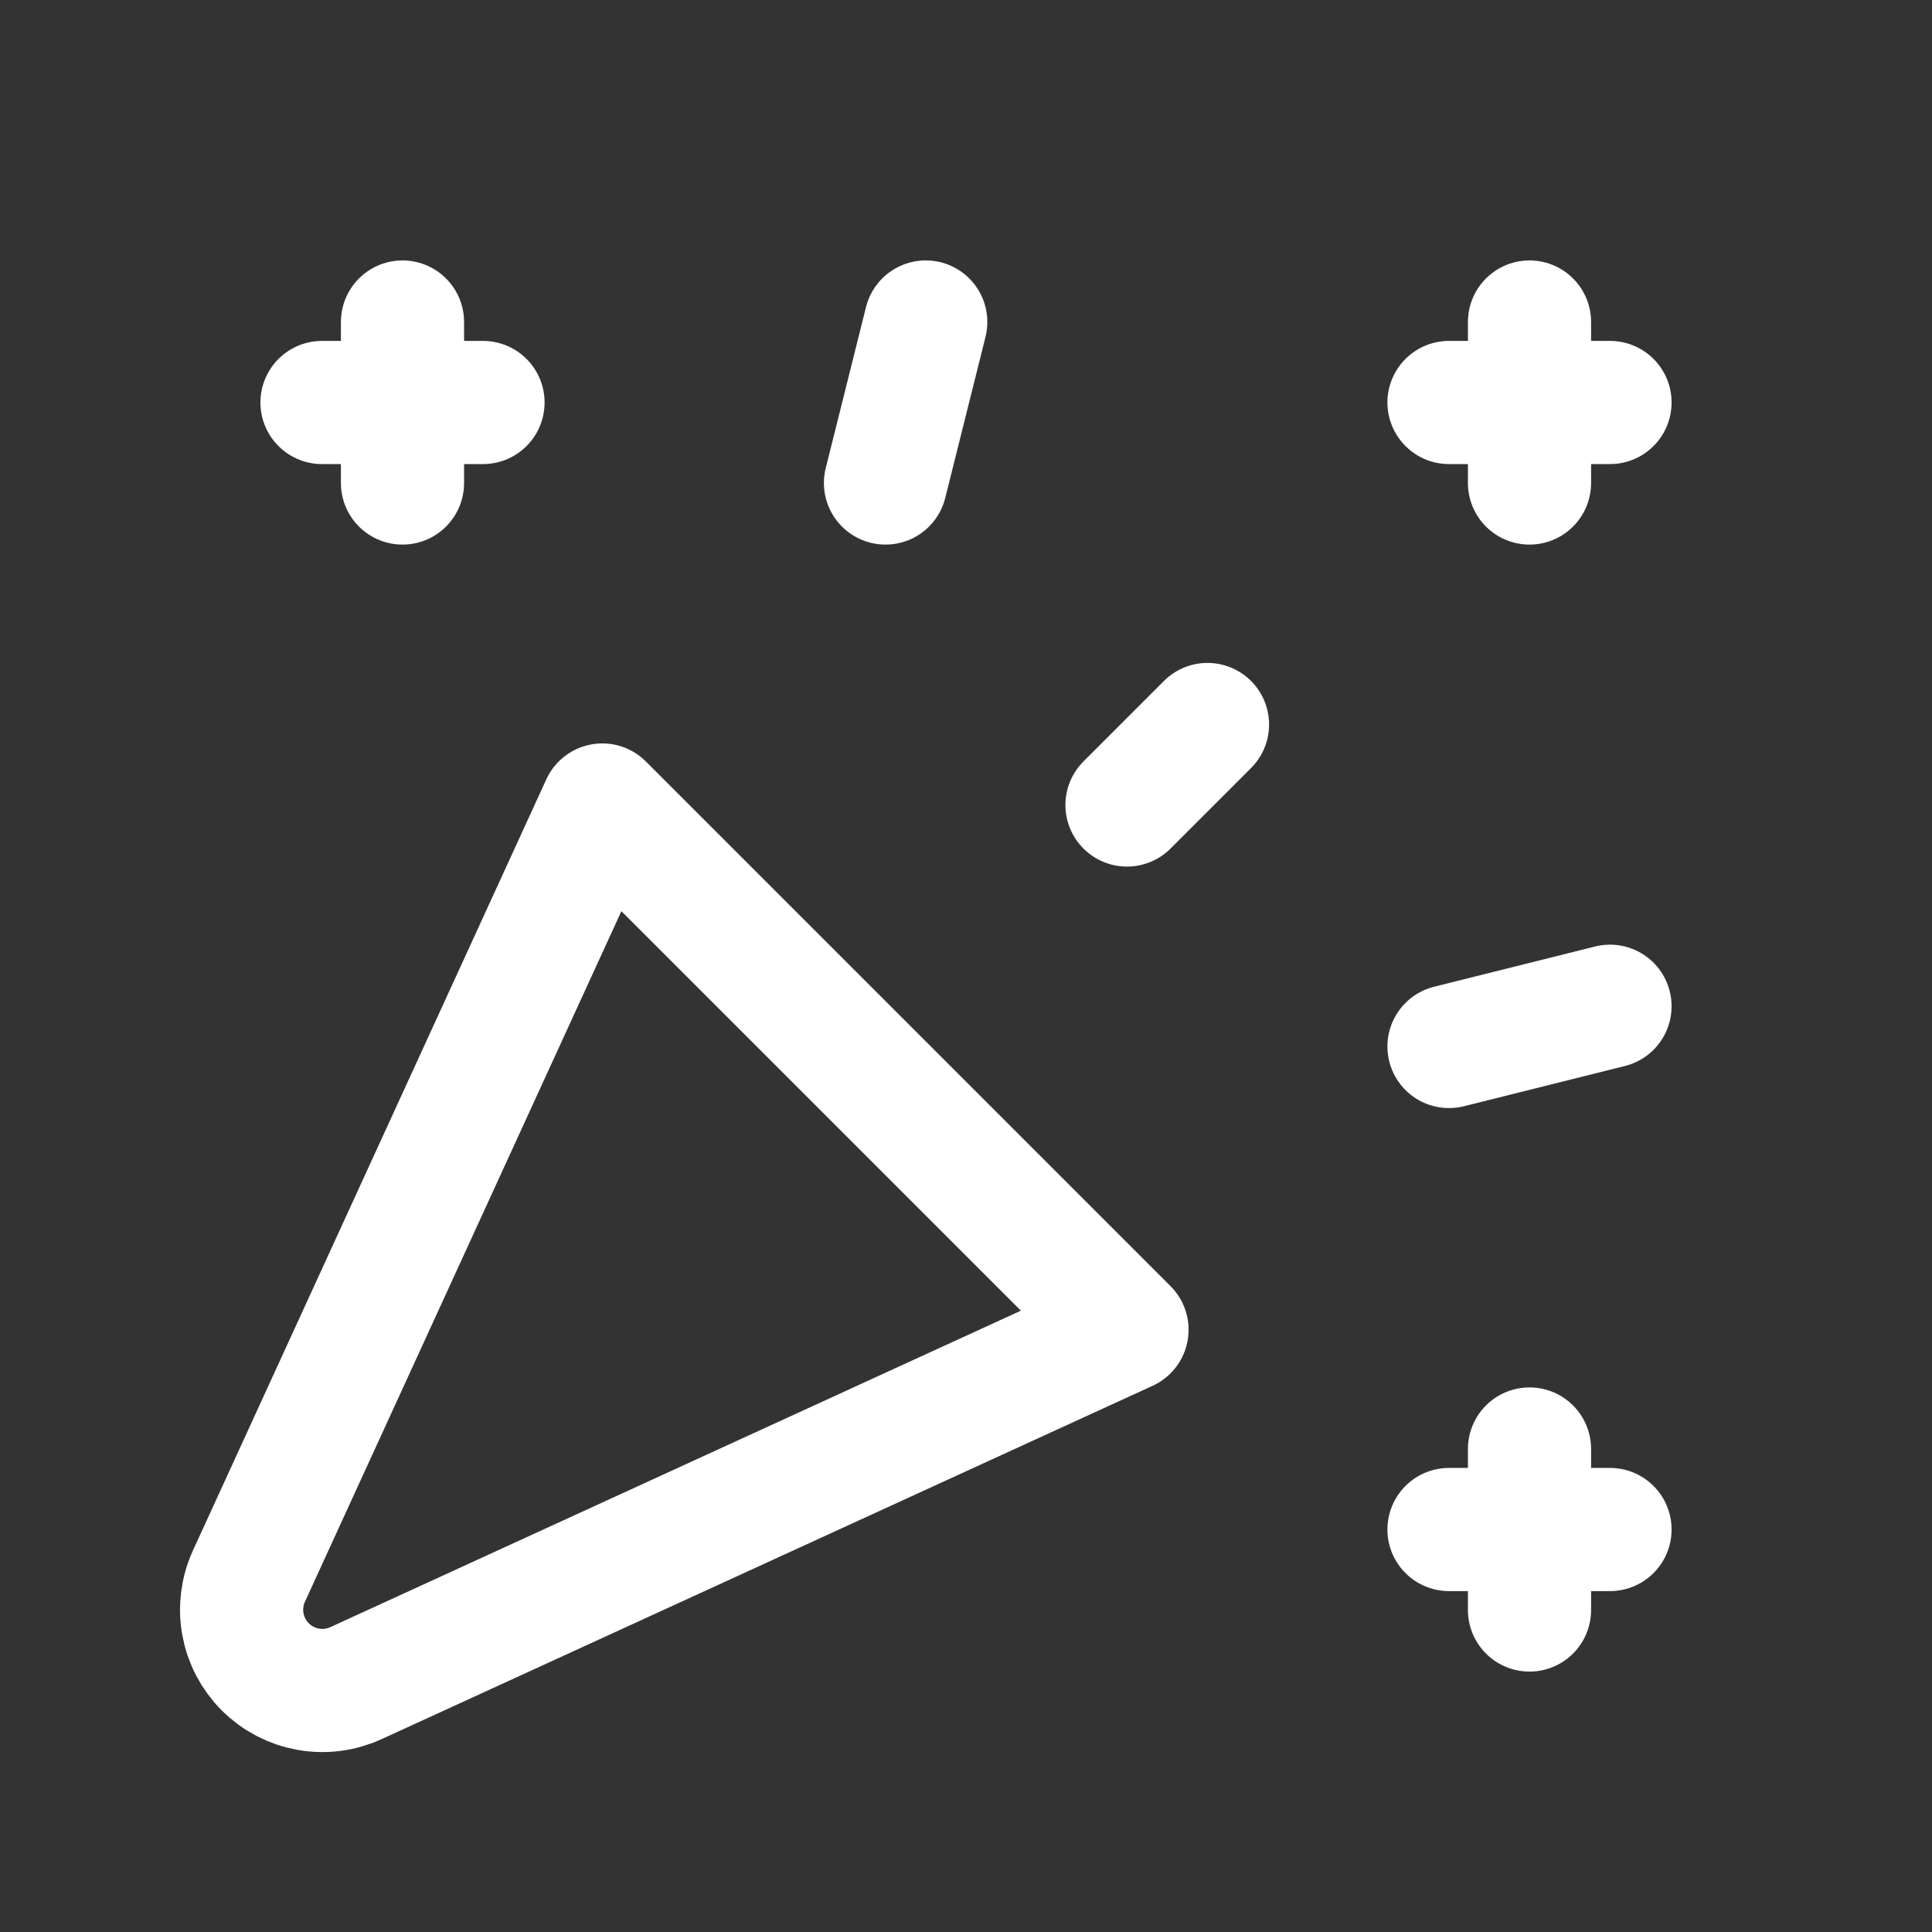
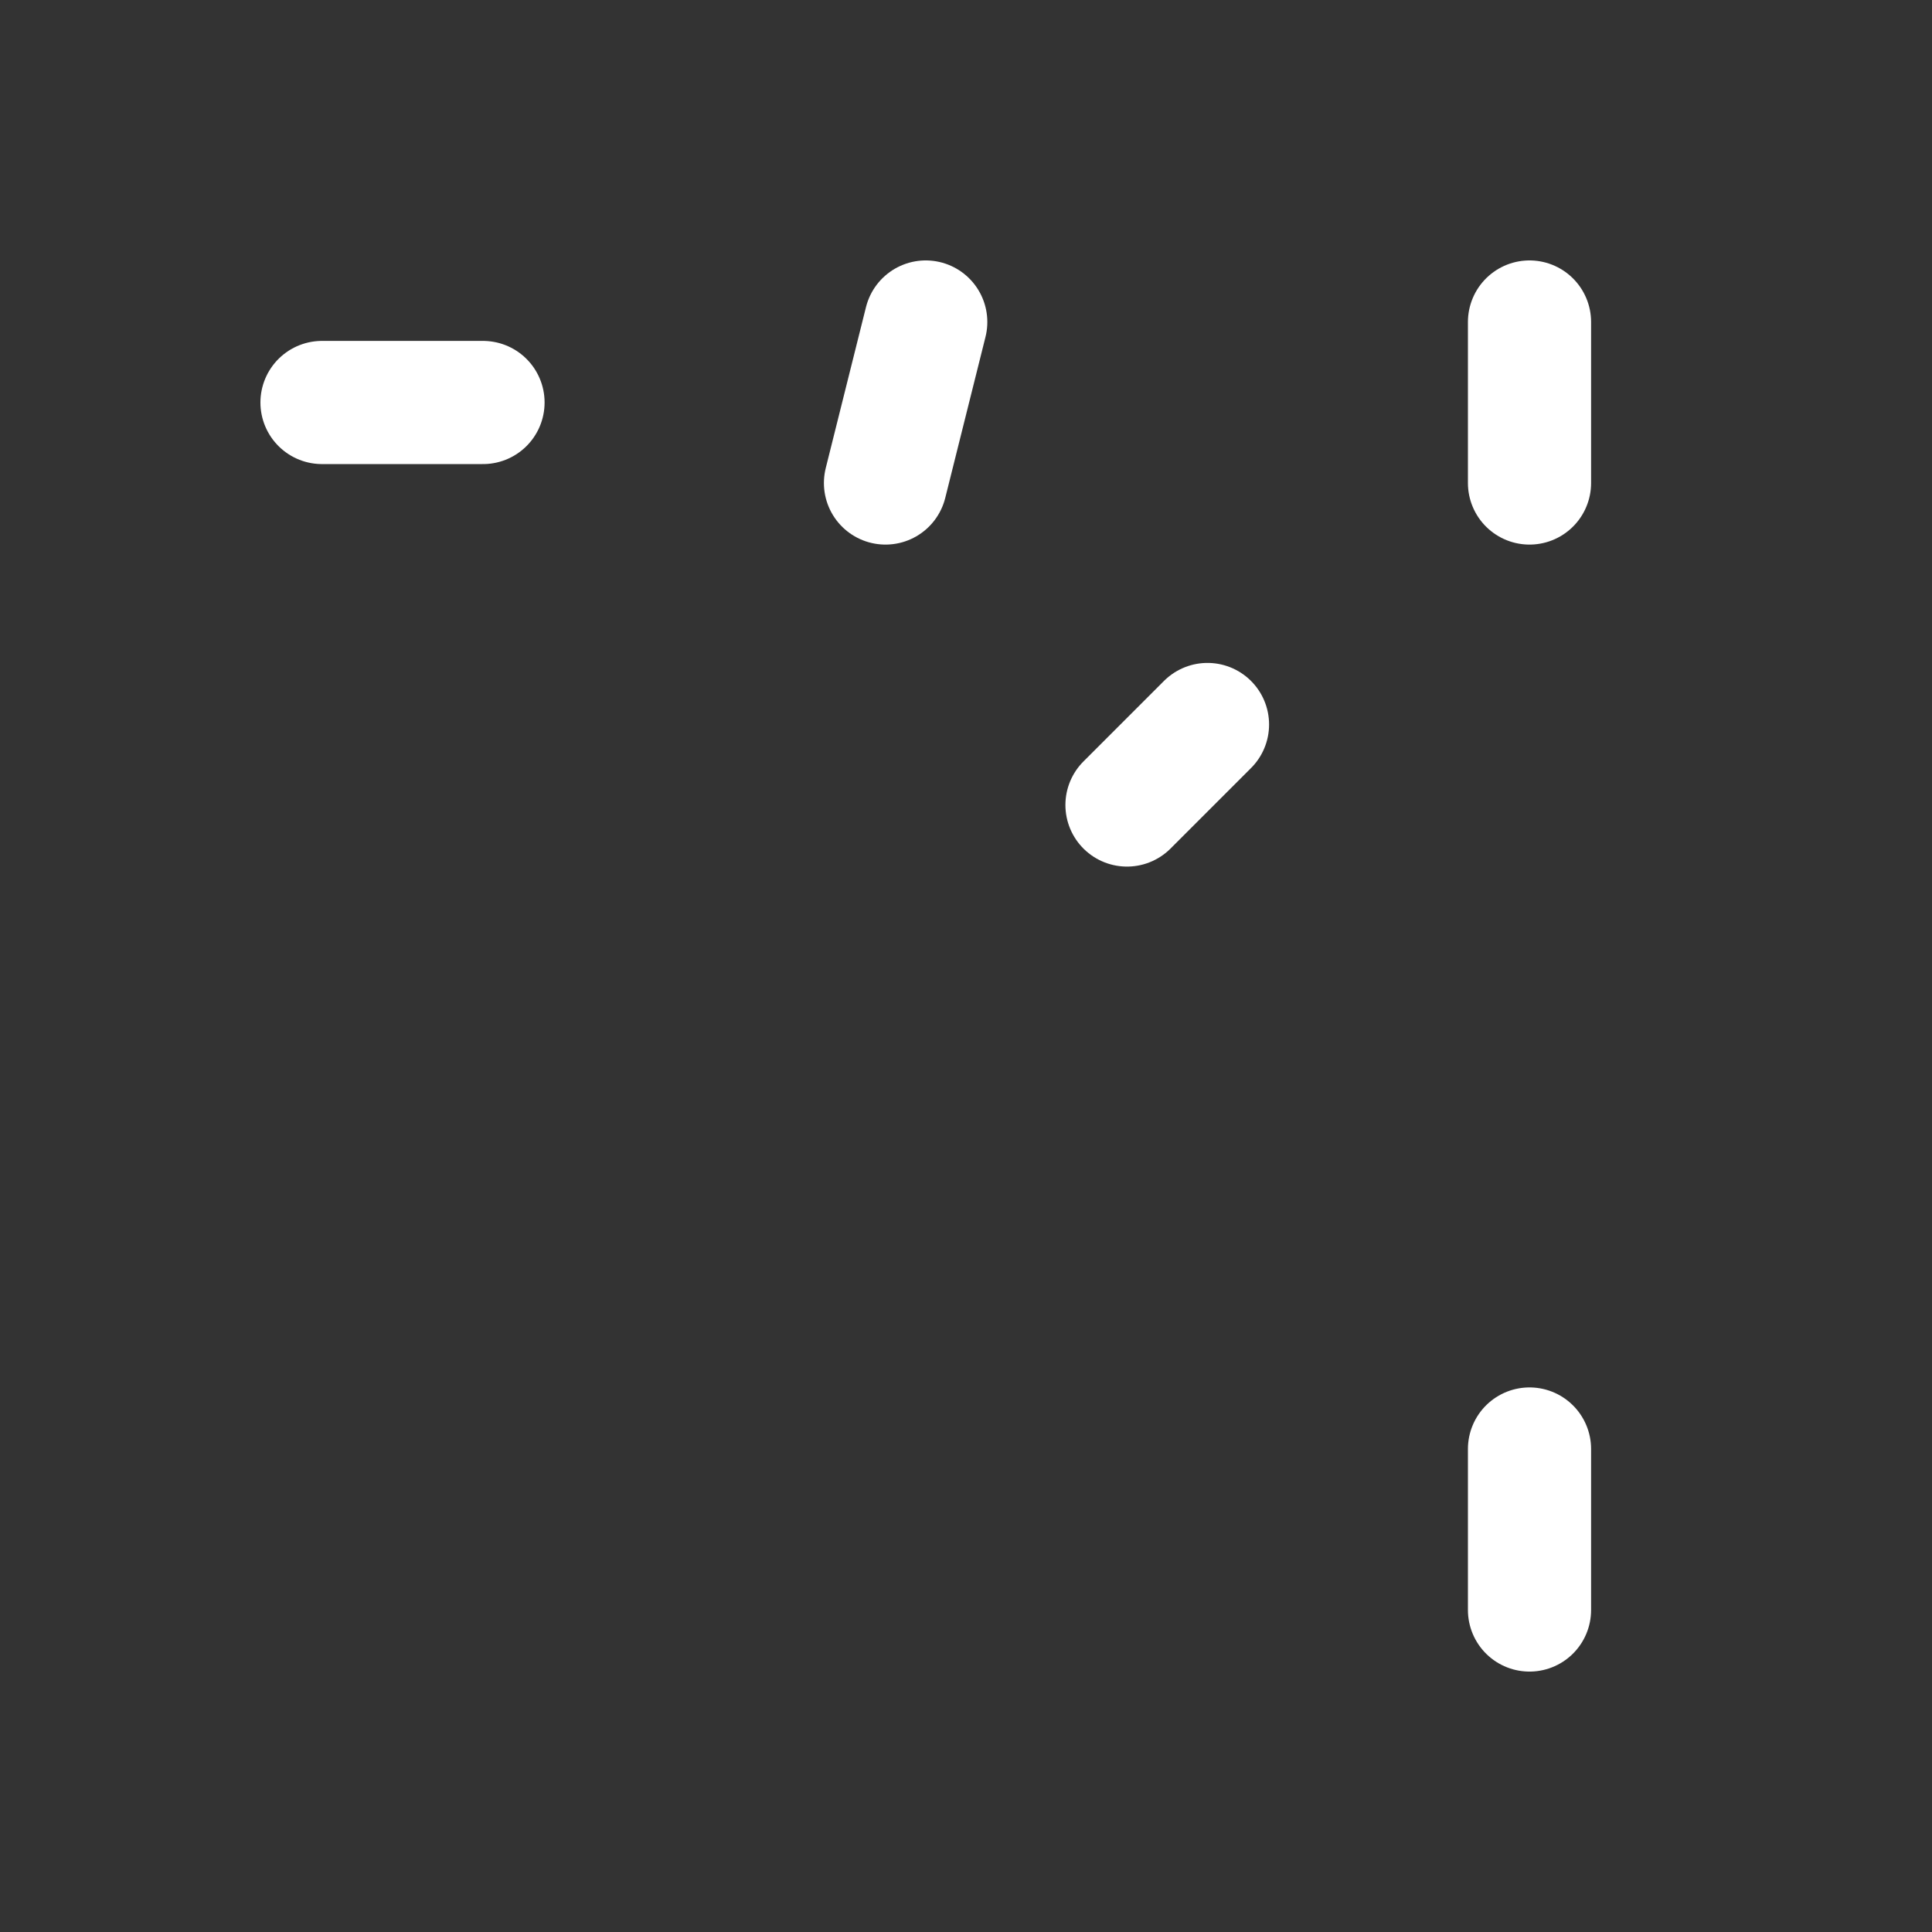
<svg xmlns="http://www.w3.org/2000/svg" width="300" height="300" viewBox="0 0 300 300" fill="none">
  <rect x="0" y="0" width="300" height="300" fill="#333333" stroke="none" />
  <path d="M50.001 62.499H75.001" stroke="white" stroke-width="19.125" stroke-linecap="round" stroke-linejoin="round" />
-   <path d="M62.499 50.001V75.001" stroke="white" stroke-width="19.125" stroke-linecap="round" stroke-linejoin="round" />
  <path d="M143.749 50.001L137.499 75.001" stroke="white" stroke-width="19.125" stroke-linecap="round" stroke-linejoin="round" />
-   <path d="M225 62.499H250" stroke="white" stroke-width="19.125" stroke-linecap="round" stroke-linejoin="round" />
  <path d="M237.501 50.001V75.001" stroke="white" stroke-width="19.125" stroke-linecap="round" stroke-linejoin="round" />
  <path d="M187.499 112.5L174.999 125" stroke="white" stroke-width="19.125" stroke-linecap="round" stroke-linejoin="round" />
-   <path d="M225 162.499L250 156.249" stroke="white" stroke-width="19.125" stroke-linecap="round" stroke-linejoin="round" />
-   <path d="M225 237.501H250" stroke="white" stroke-width="19.125" stroke-linecap="round" stroke-linejoin="round" />
  <path d="M237.501 225V250" stroke="white" stroke-width="19.125" stroke-linecap="round" stroke-linejoin="round" />
-   <path d="M175 206.476L93.525 125.001L38.65 244.751C37.588 247.076 37.262 249.67 37.716 252.185C38.17 254.7 39.382 257.017 41.189 258.824C42.996 260.631 45.313 261.843 47.828 262.297C50.343 262.751 52.937 262.425 55.262 261.363L175 206.488V206.476Z" stroke="white" stroke-width="19.125" stroke-linecap="round" stroke-linejoin="round" />
</svg>